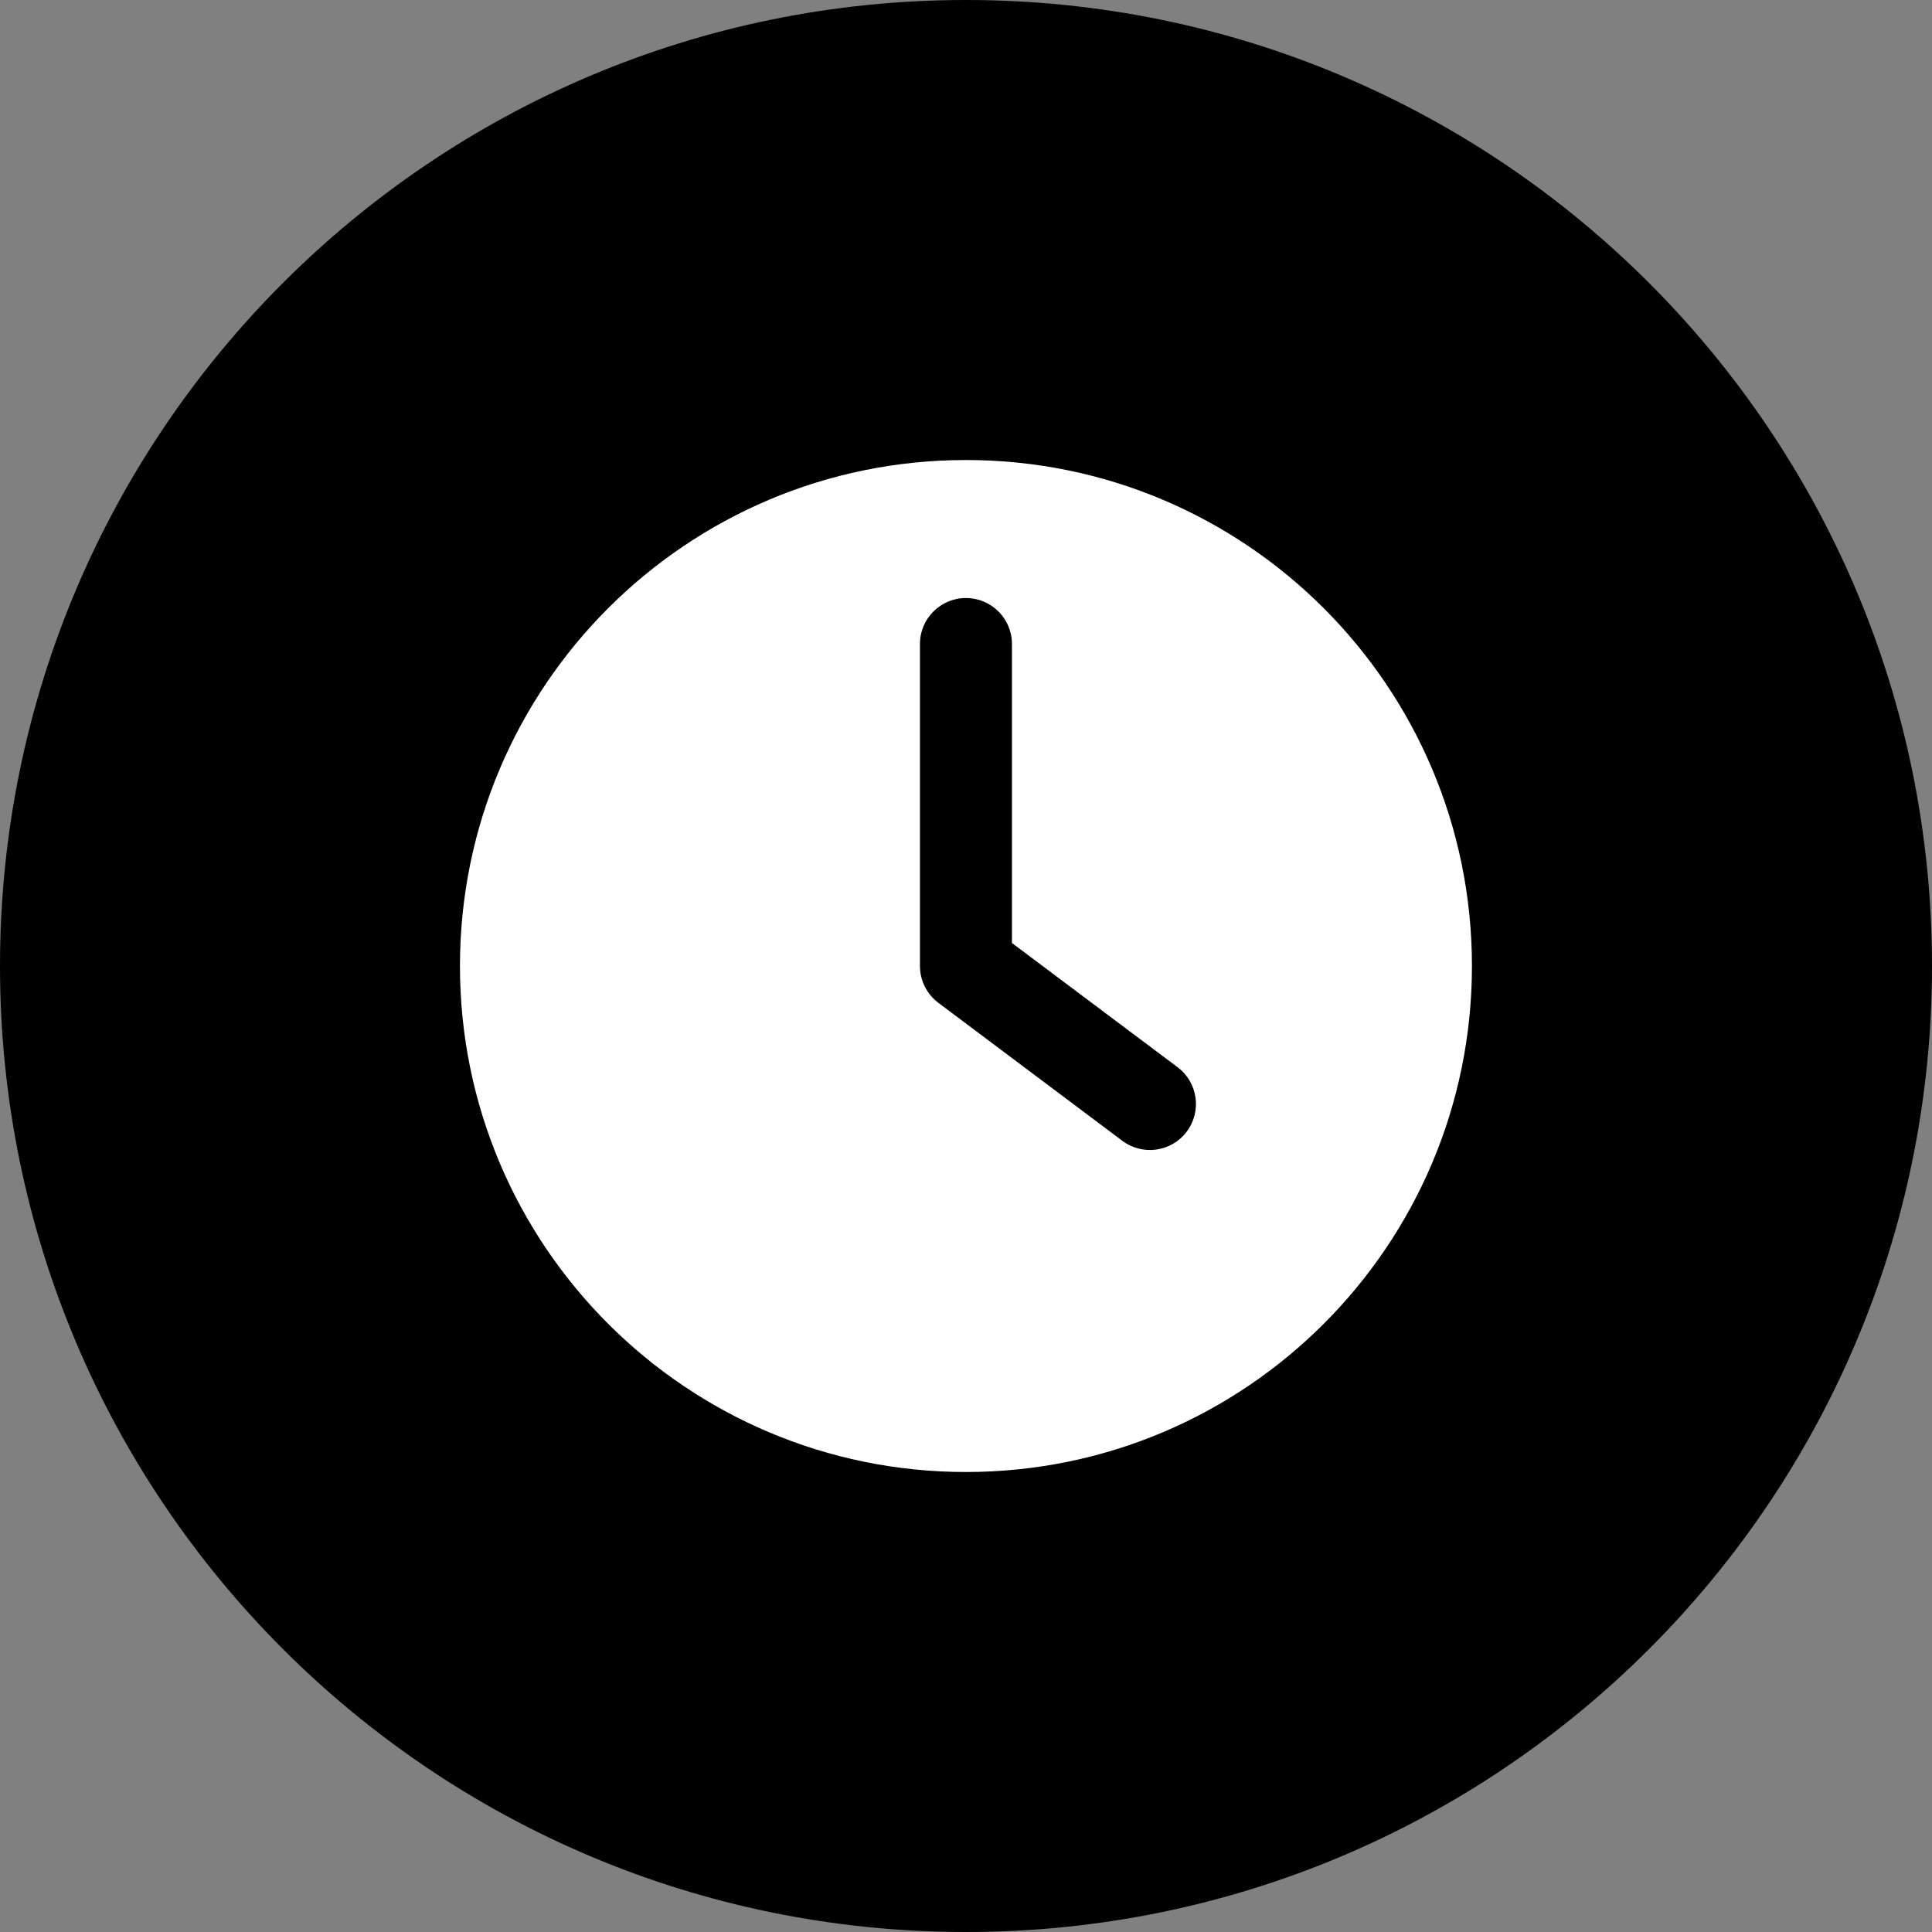
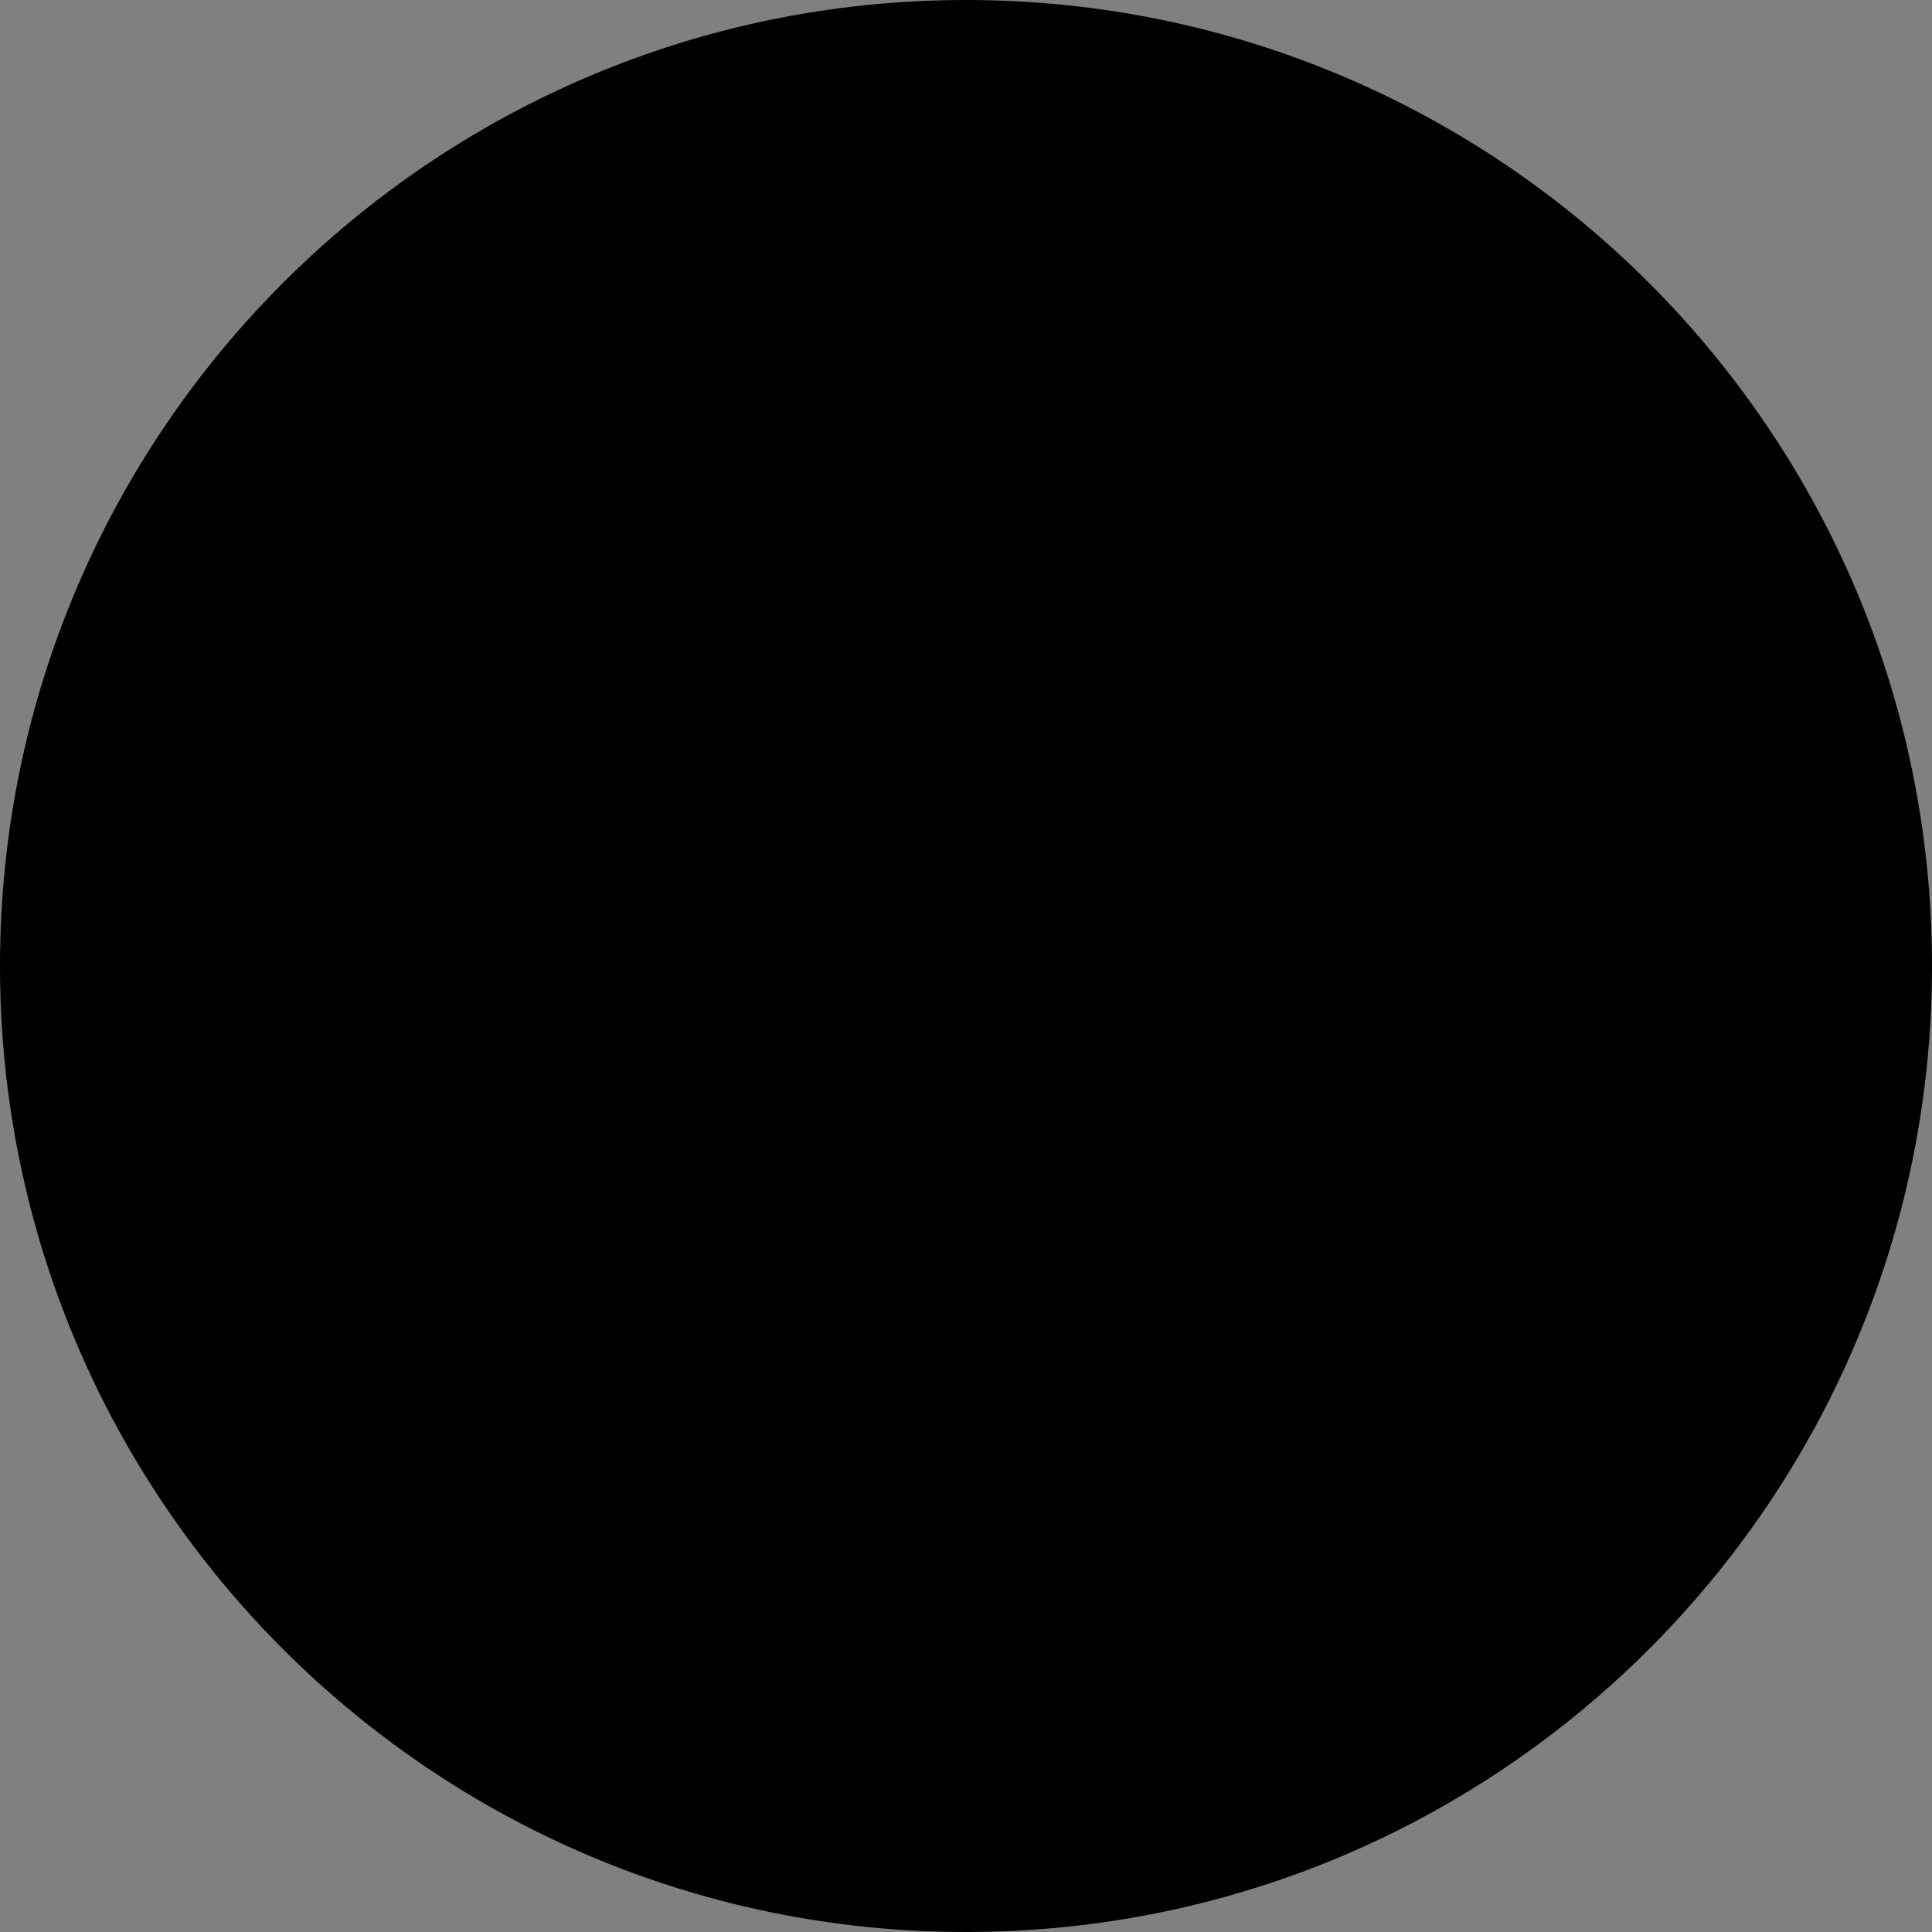
<svg xmlns="http://www.w3.org/2000/svg" width="56" height="56" viewBox="0 0 56 56" fill="none">
  <rect x="0" y="0" width="56" height="56" fill="#808080" stroke="none" />
  <path d="M0 28C0 12.536 12.536 0 28 0V0C43.464 0 56 12.536 56 28V28C56 43.464 43.464 56 28 56V56C12.536 56 0 43.464 0 28V28Z" fill="#000000" />
-   <path fill-rule="evenodd" clip-rule="evenodd" d="M27.999 42.667C36.099 42.667 42.665 36.1 42.665 28C42.665 19.9 36.099 13.334 27.999 13.334C19.898 13.334 13.332 19.9 13.332 28C13.332 36.1 19.898 42.667 27.999 42.667ZM29.332 18.667C29.332 17.93 28.735 17.334 27.999 17.334C27.262 17.334 26.665 17.93 26.665 18.667V28C26.665 28.42 26.863 28.815 27.199 29.067L32.532 33.067C33.121 33.509 33.957 33.389 34.399 32.8C34.84 32.211 34.721 31.375 34.132 30.933L29.332 27.334V18.667Z" fill="white" />
</svg>